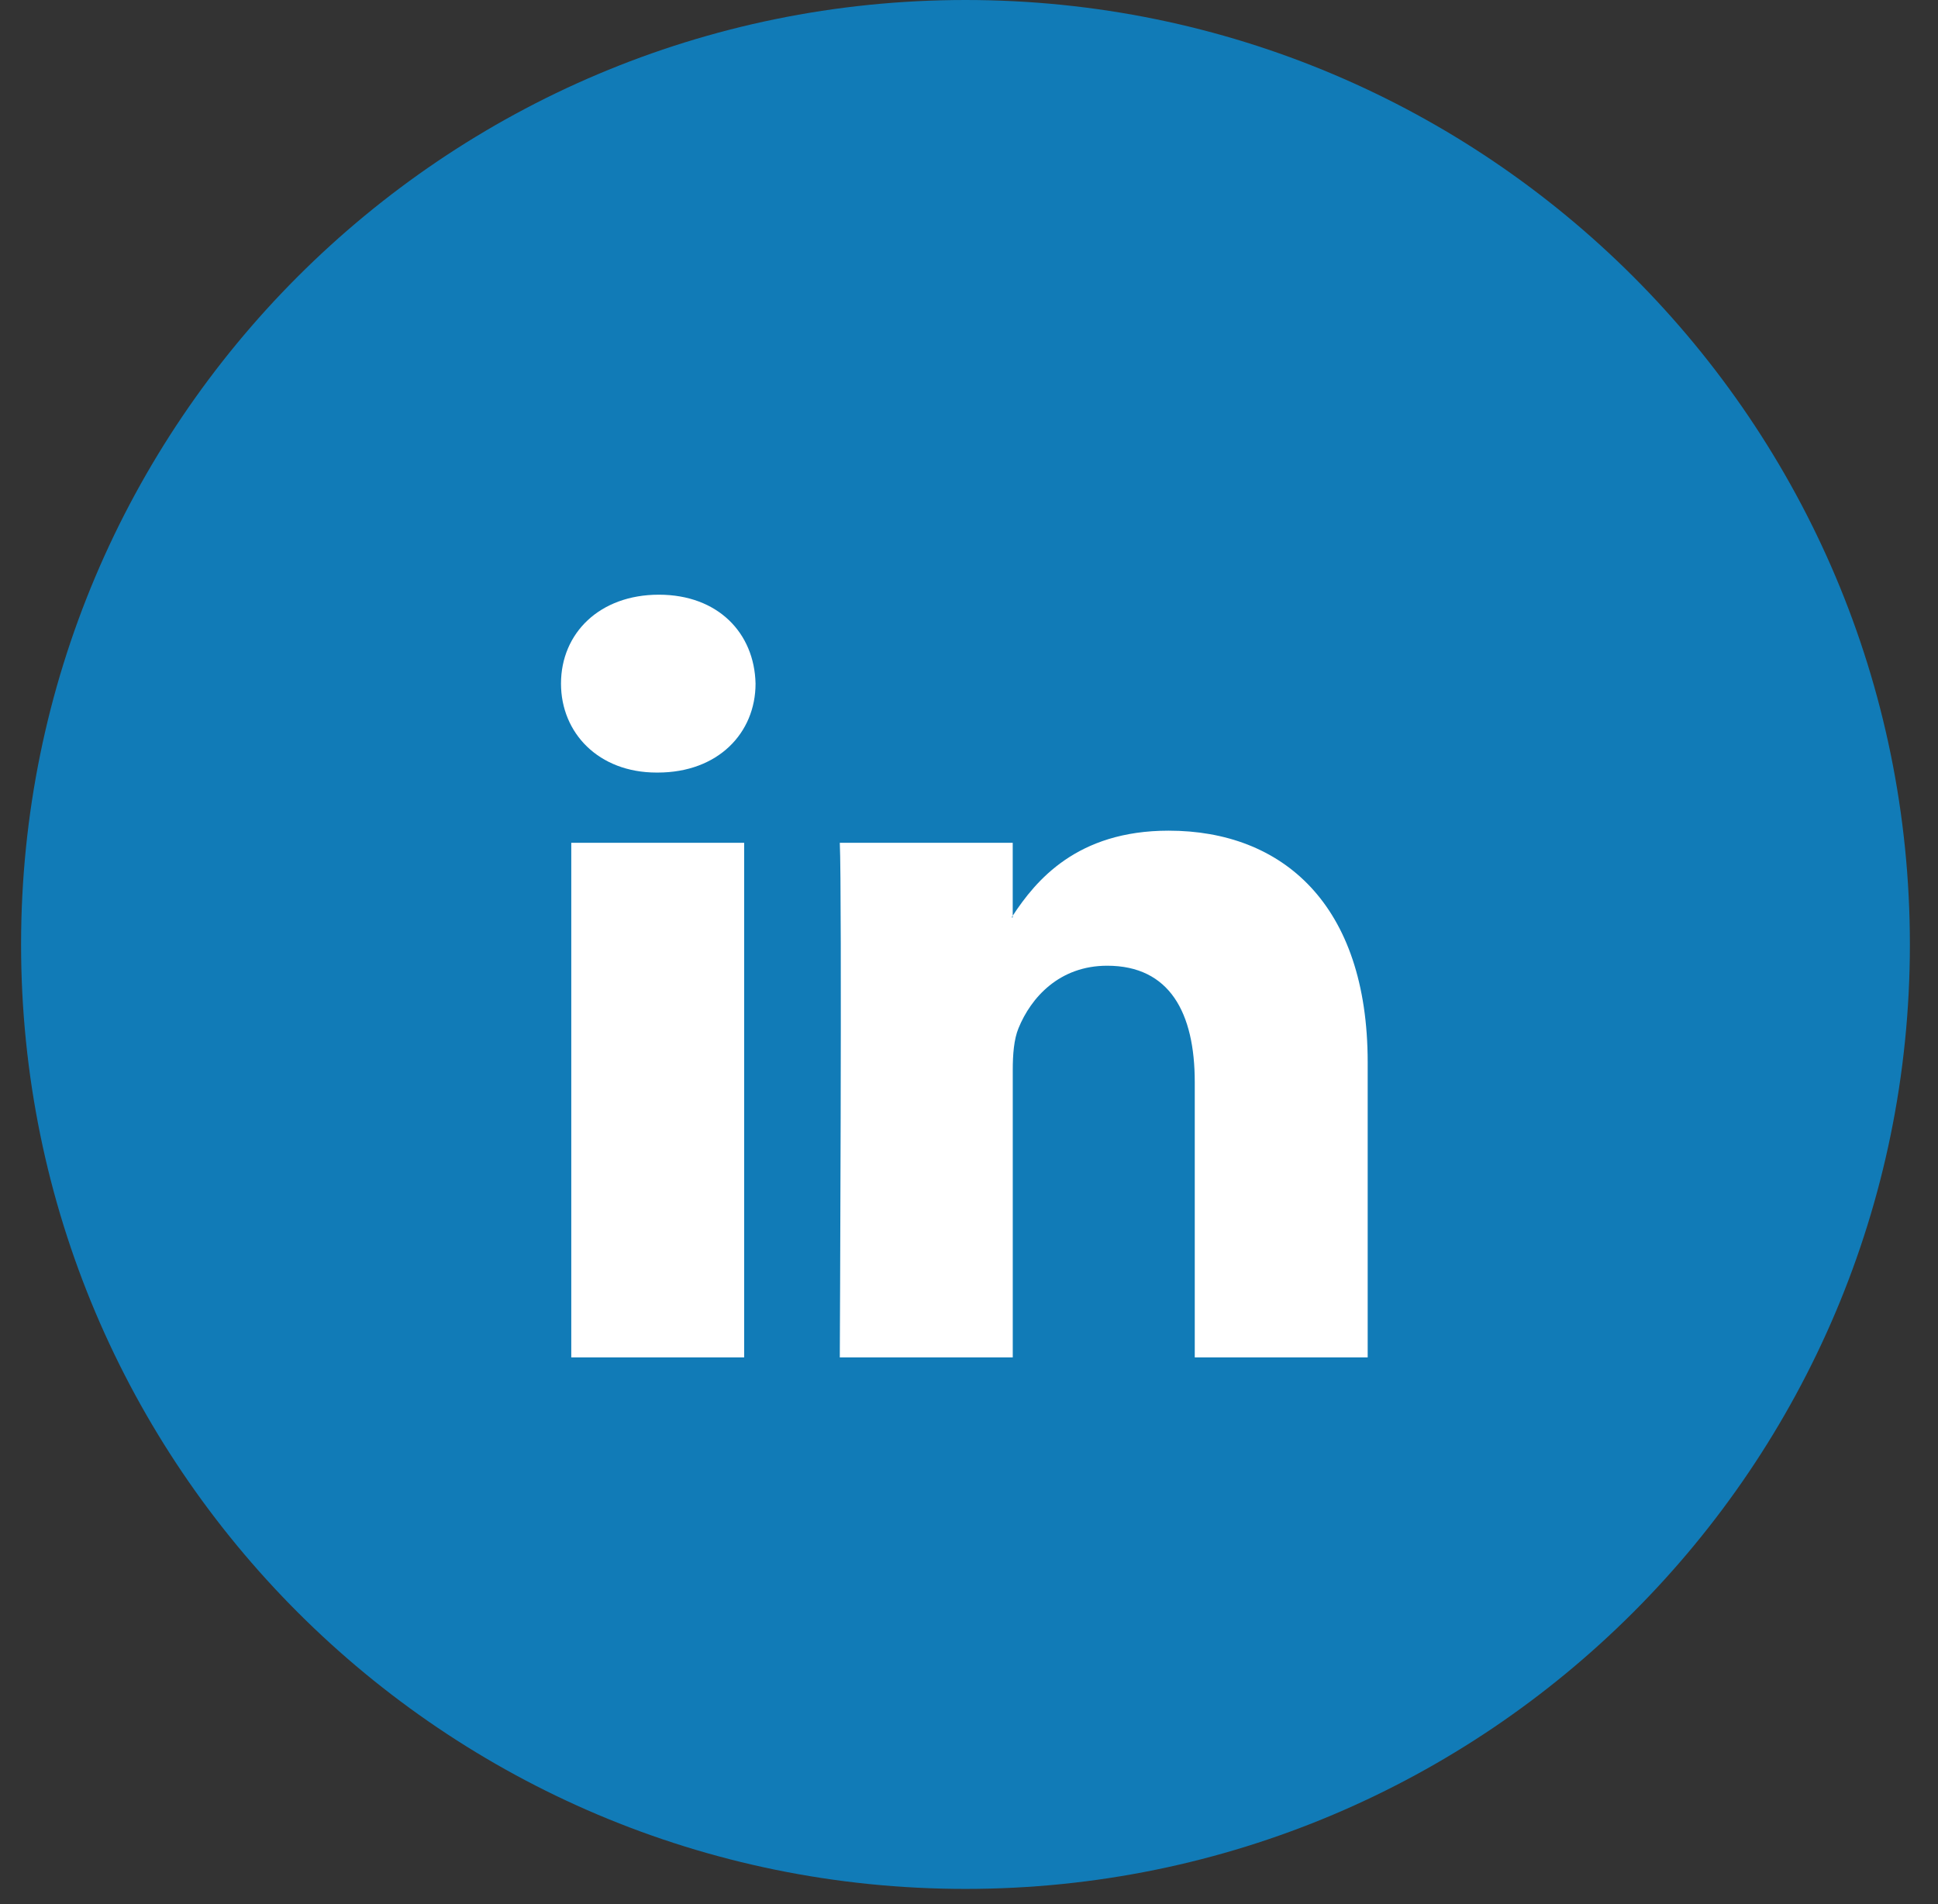
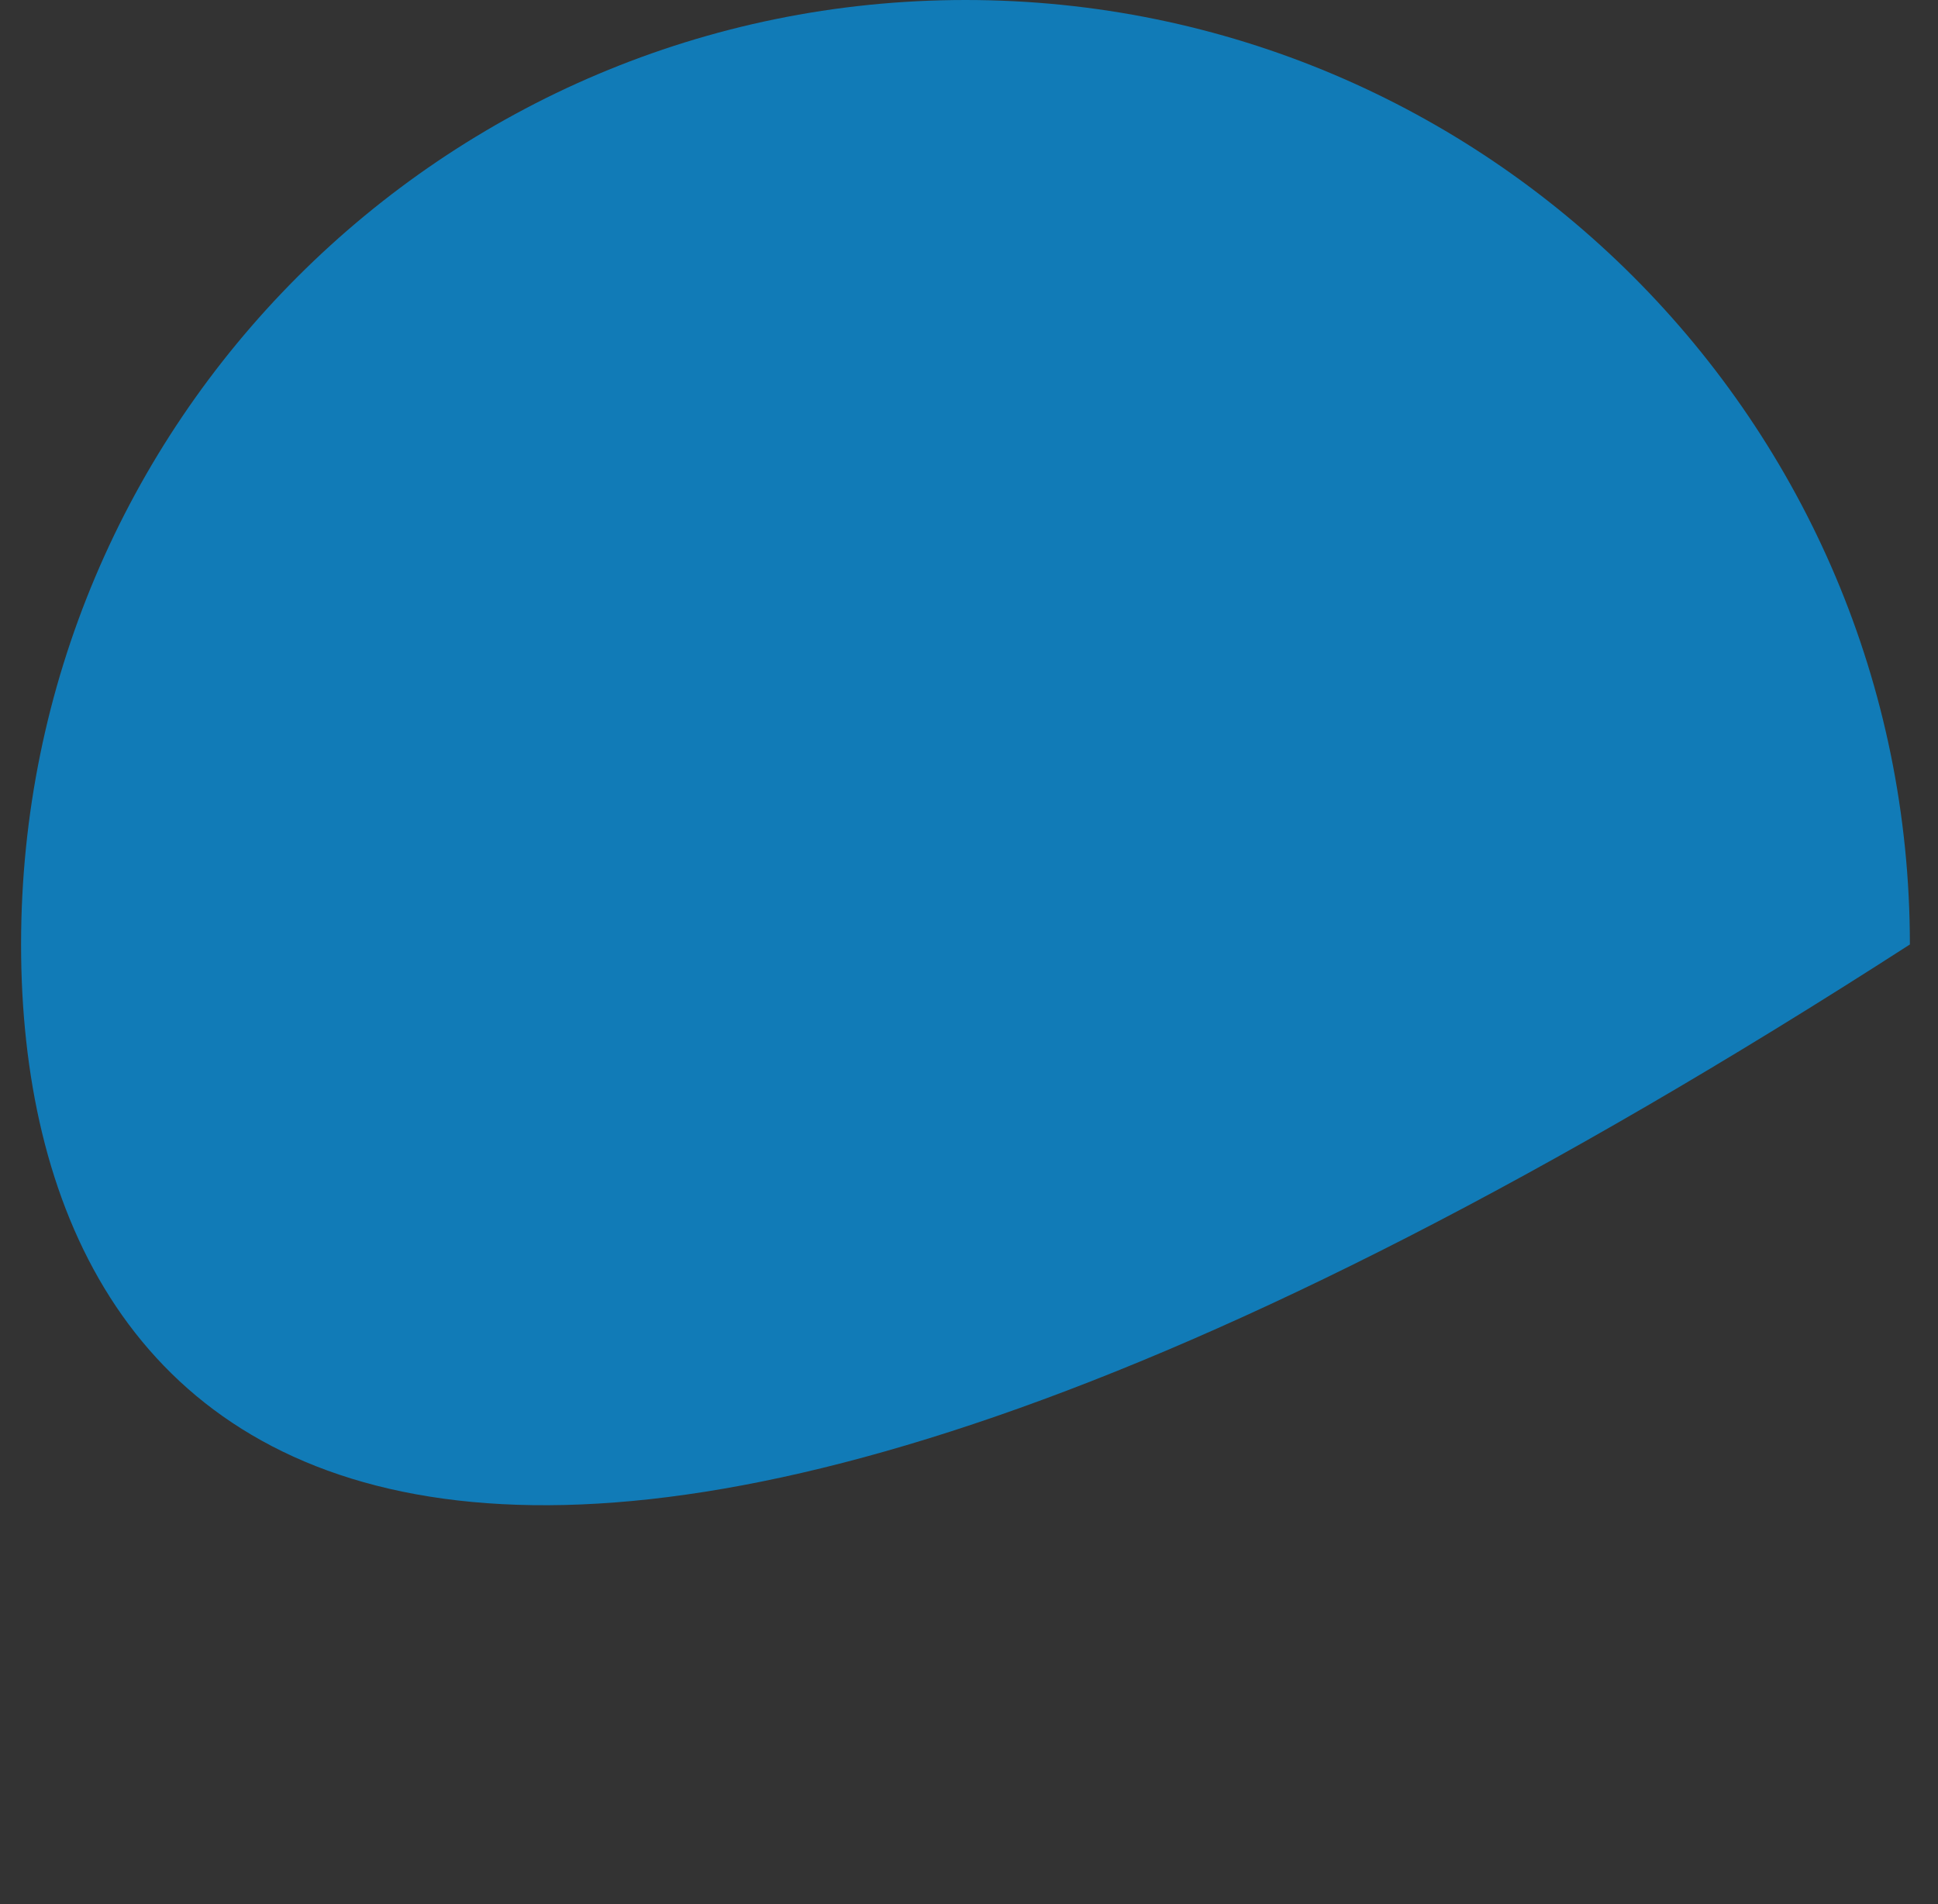
<svg xmlns="http://www.w3.org/2000/svg" xmlns:xlink="http://www.w3.org/1999/xlink" width="57" height="56" viewBox="0 0 57 56" version="1.1">
  <rect x="0" y="0" width="57" height="56" fill="#333333" stroke="none" />
  <title>Group 5</title>
  <desc>Created using Figma</desc>
  <g id="Canvas" transform="translate(1778 -33)">
    <g id="Group 5">
      <g id="Group 13 Copy 2">
        <g id="Rectangle Copy">
          <use xlink:href="#path0_fill" transform="translate(-1777.38 33)" fill="#117BB7" />
        </g>
        <g id="linkedin-logo (1)">
          <g id="LinkedIn">
            <use xlink:href="#path1_fill" transform="translate(-1761.5 50.49)" fill="#FFFFFF" />
          </g>
        </g>
      </g>
    </g>
  </g>
  <defs>
-     <path id="path0_fill" fill-rule="evenodd" d="M 0 27.777C 0 12.436 12.436 0 27.777 0C 43.117 0 55.553 12.436 55.553 27.777C 55.553 43.117 43.117 55.553 27.777 55.553C 12.436 55.553 0 43.117 0 27.777Z" />
-     <path id="path1_fill" fill-rule="evenodd" d="M 2.878 0C 1.138 0 0 1.129 0 2.615C 0 4.067 1.105 5.231 2.811 5.231L 2.845 5.231C 4.619 5.231 5.722 4.068 5.722 2.615C 5.689 1.129 4.619 0 2.878 0ZM 23.726 13.753L 23.726 22.431L 18.64 22.431L 18.64 14.334C 18.64 12.3 17.905 10.912 16.064 10.912C 14.659 10.912 13.823 11.847 13.455 12.752C 13.321 13.076 13.287 13.526 13.287 13.979L 13.287 22.431L 8.2 22.431C 8.2 22.431 8.268 8.717 8.2 7.296L 13.286 7.296L 13.286 9.441C 13.281 9.449 13.276 9.457 13.27 9.465L 13.269 9.466C 13.263 9.474 13.257 9.482 13.253 9.49L 13.286 9.49L 13.286 9.441C 13.962 8.412 15.169 6.94 17.87 6.94C 21.217 6.94 23.726 9.104 23.726 13.753ZM 5.387 22.431L 0.302 22.431L 0.302 7.296L 5.387 7.296L 5.387 22.431Z" />
+     <path id="path0_fill" fill-rule="evenodd" d="M 0 27.777C 0 12.436 12.436 0 27.777 0C 43.117 0 55.553 12.436 55.553 27.777C 12.436 55.553 0 43.117 0 27.777Z" />
  </defs>
</svg>